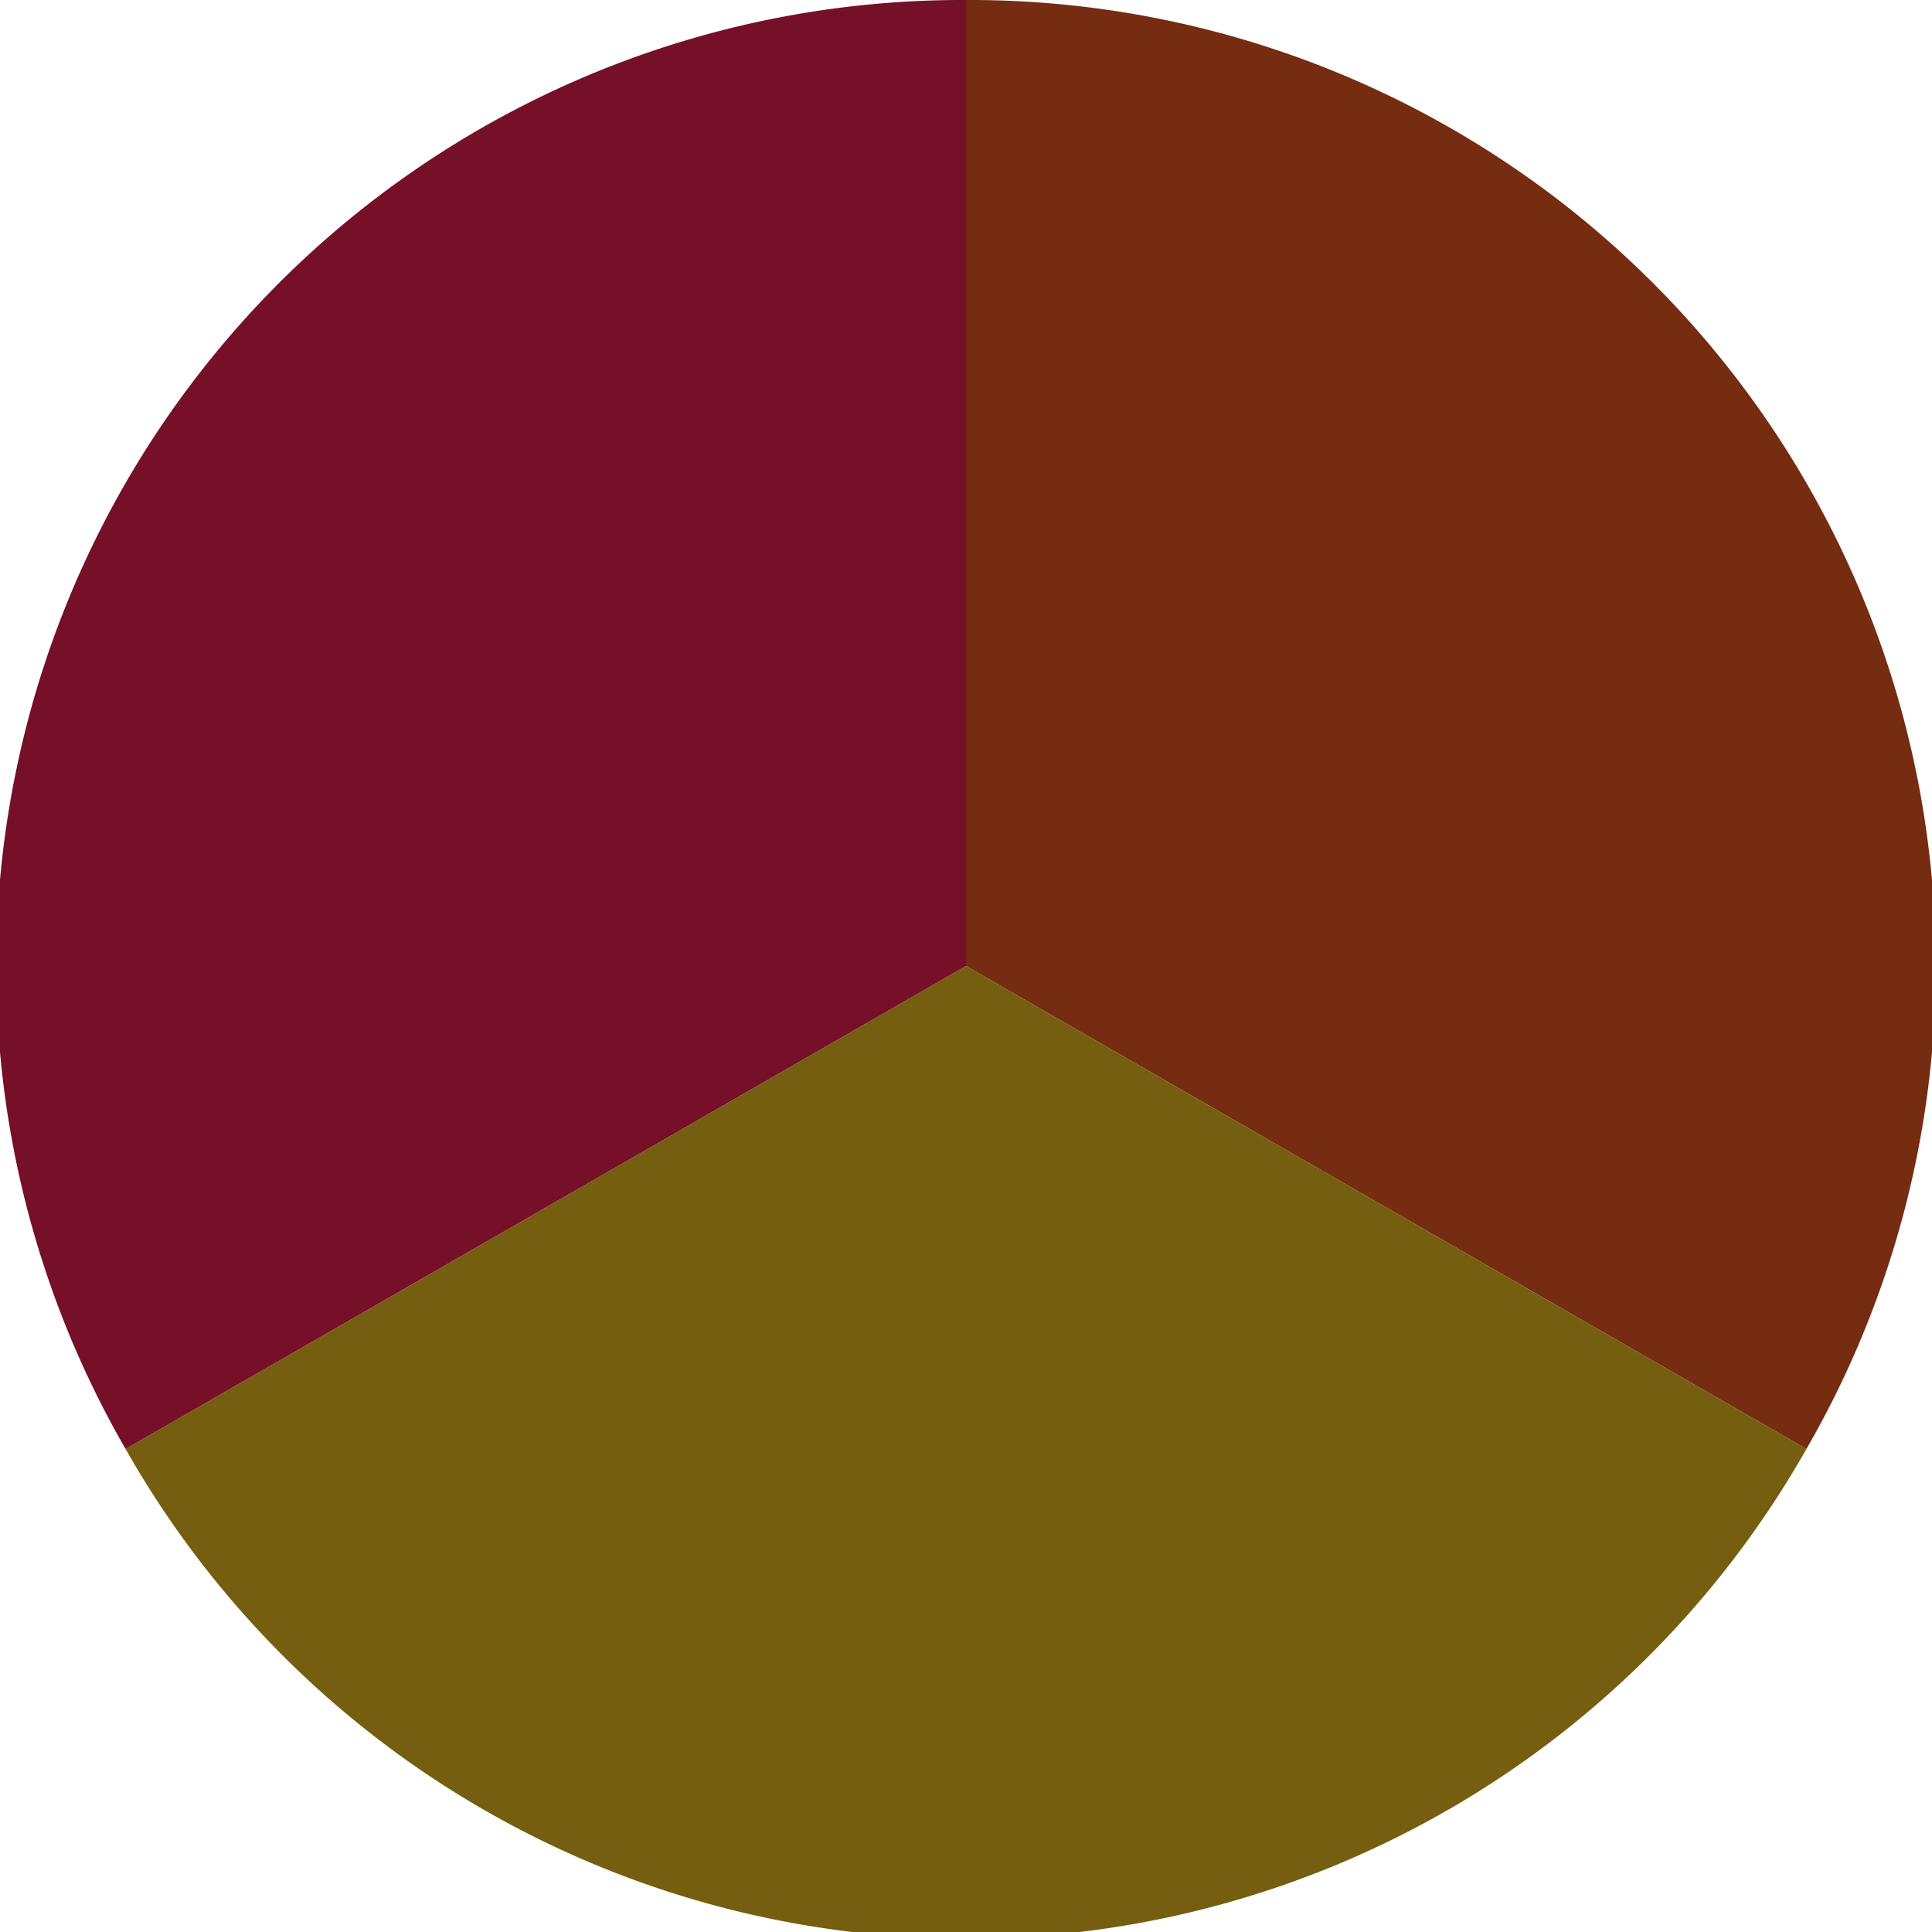
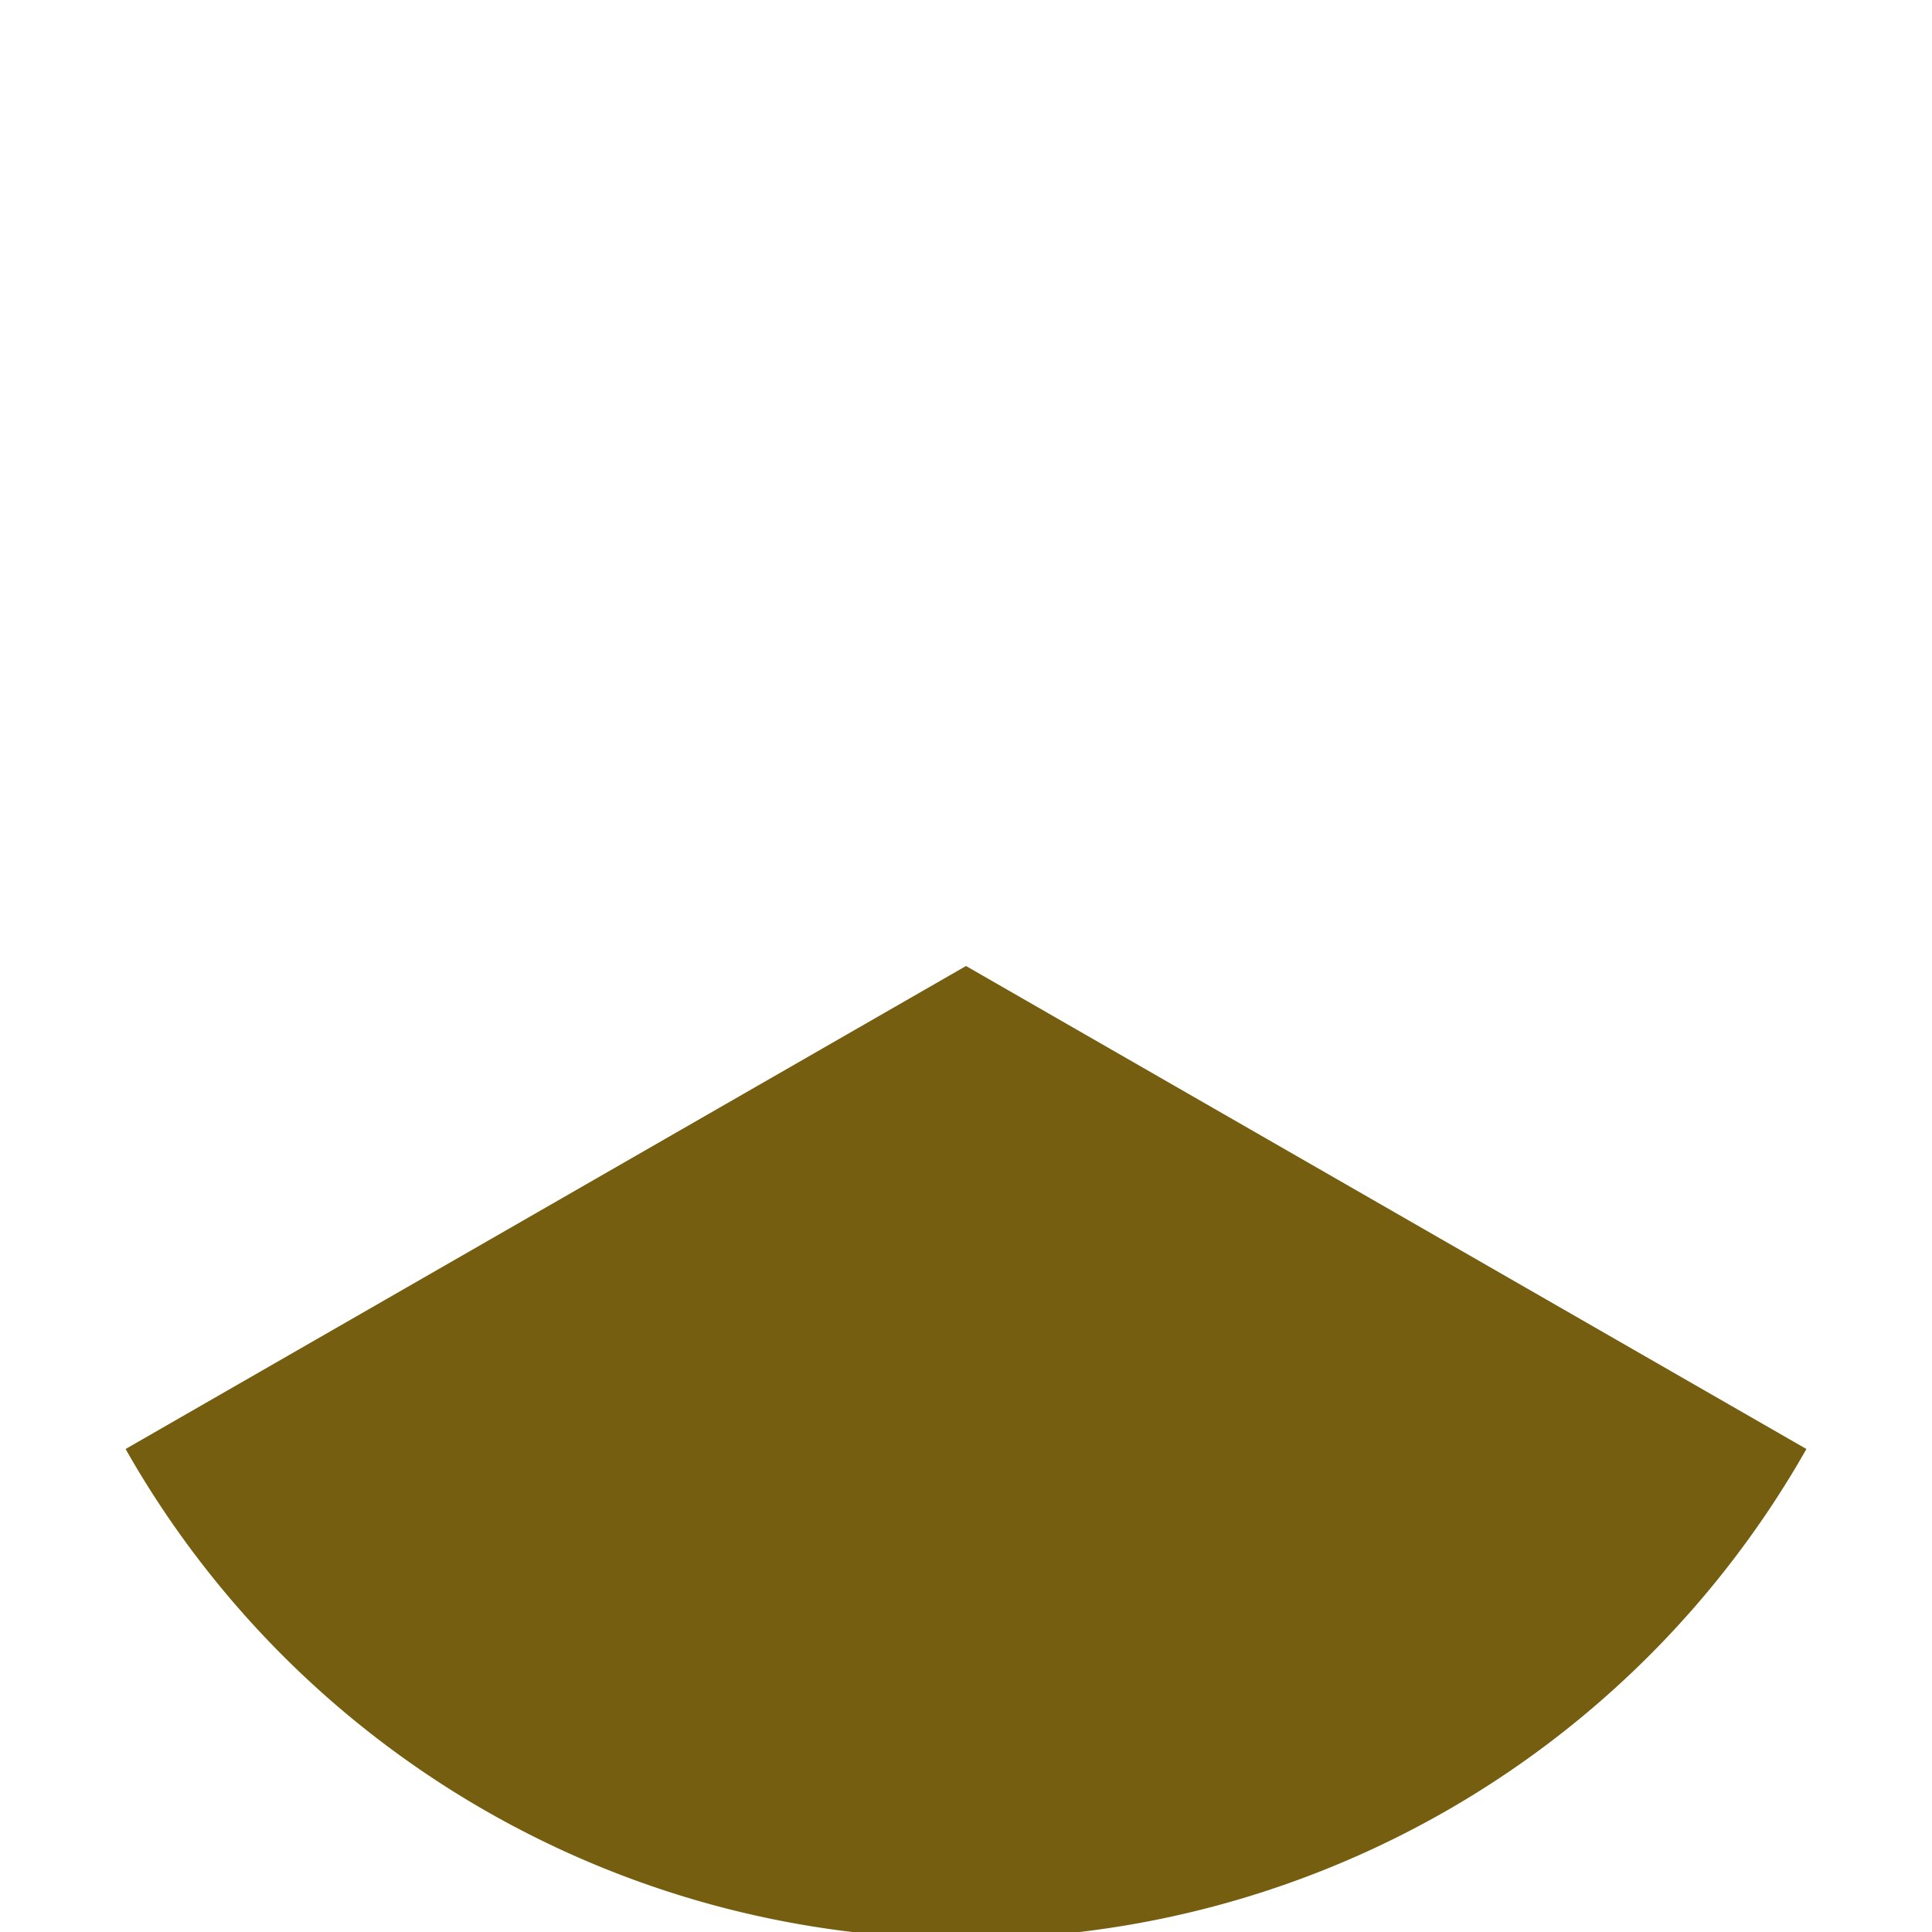
<svg xmlns="http://www.w3.org/2000/svg" width="500" height="500" viewBox="-1 -1 2 2">
-   <path d="M 0 -1               A 1,1 0 0,1 0.87 0.5             L 0,0              z" fill="#762c10" />
  <path d="M 0.87 0.5               A 1,1 0 0,1 -0.87 0.5             L 0,0              z" fill="#765e10" />
-   <path d="M -0.87 0.5               A 1,1 0 0,1 -0 -1             L 0,0              z" fill="#761028" />
</svg>